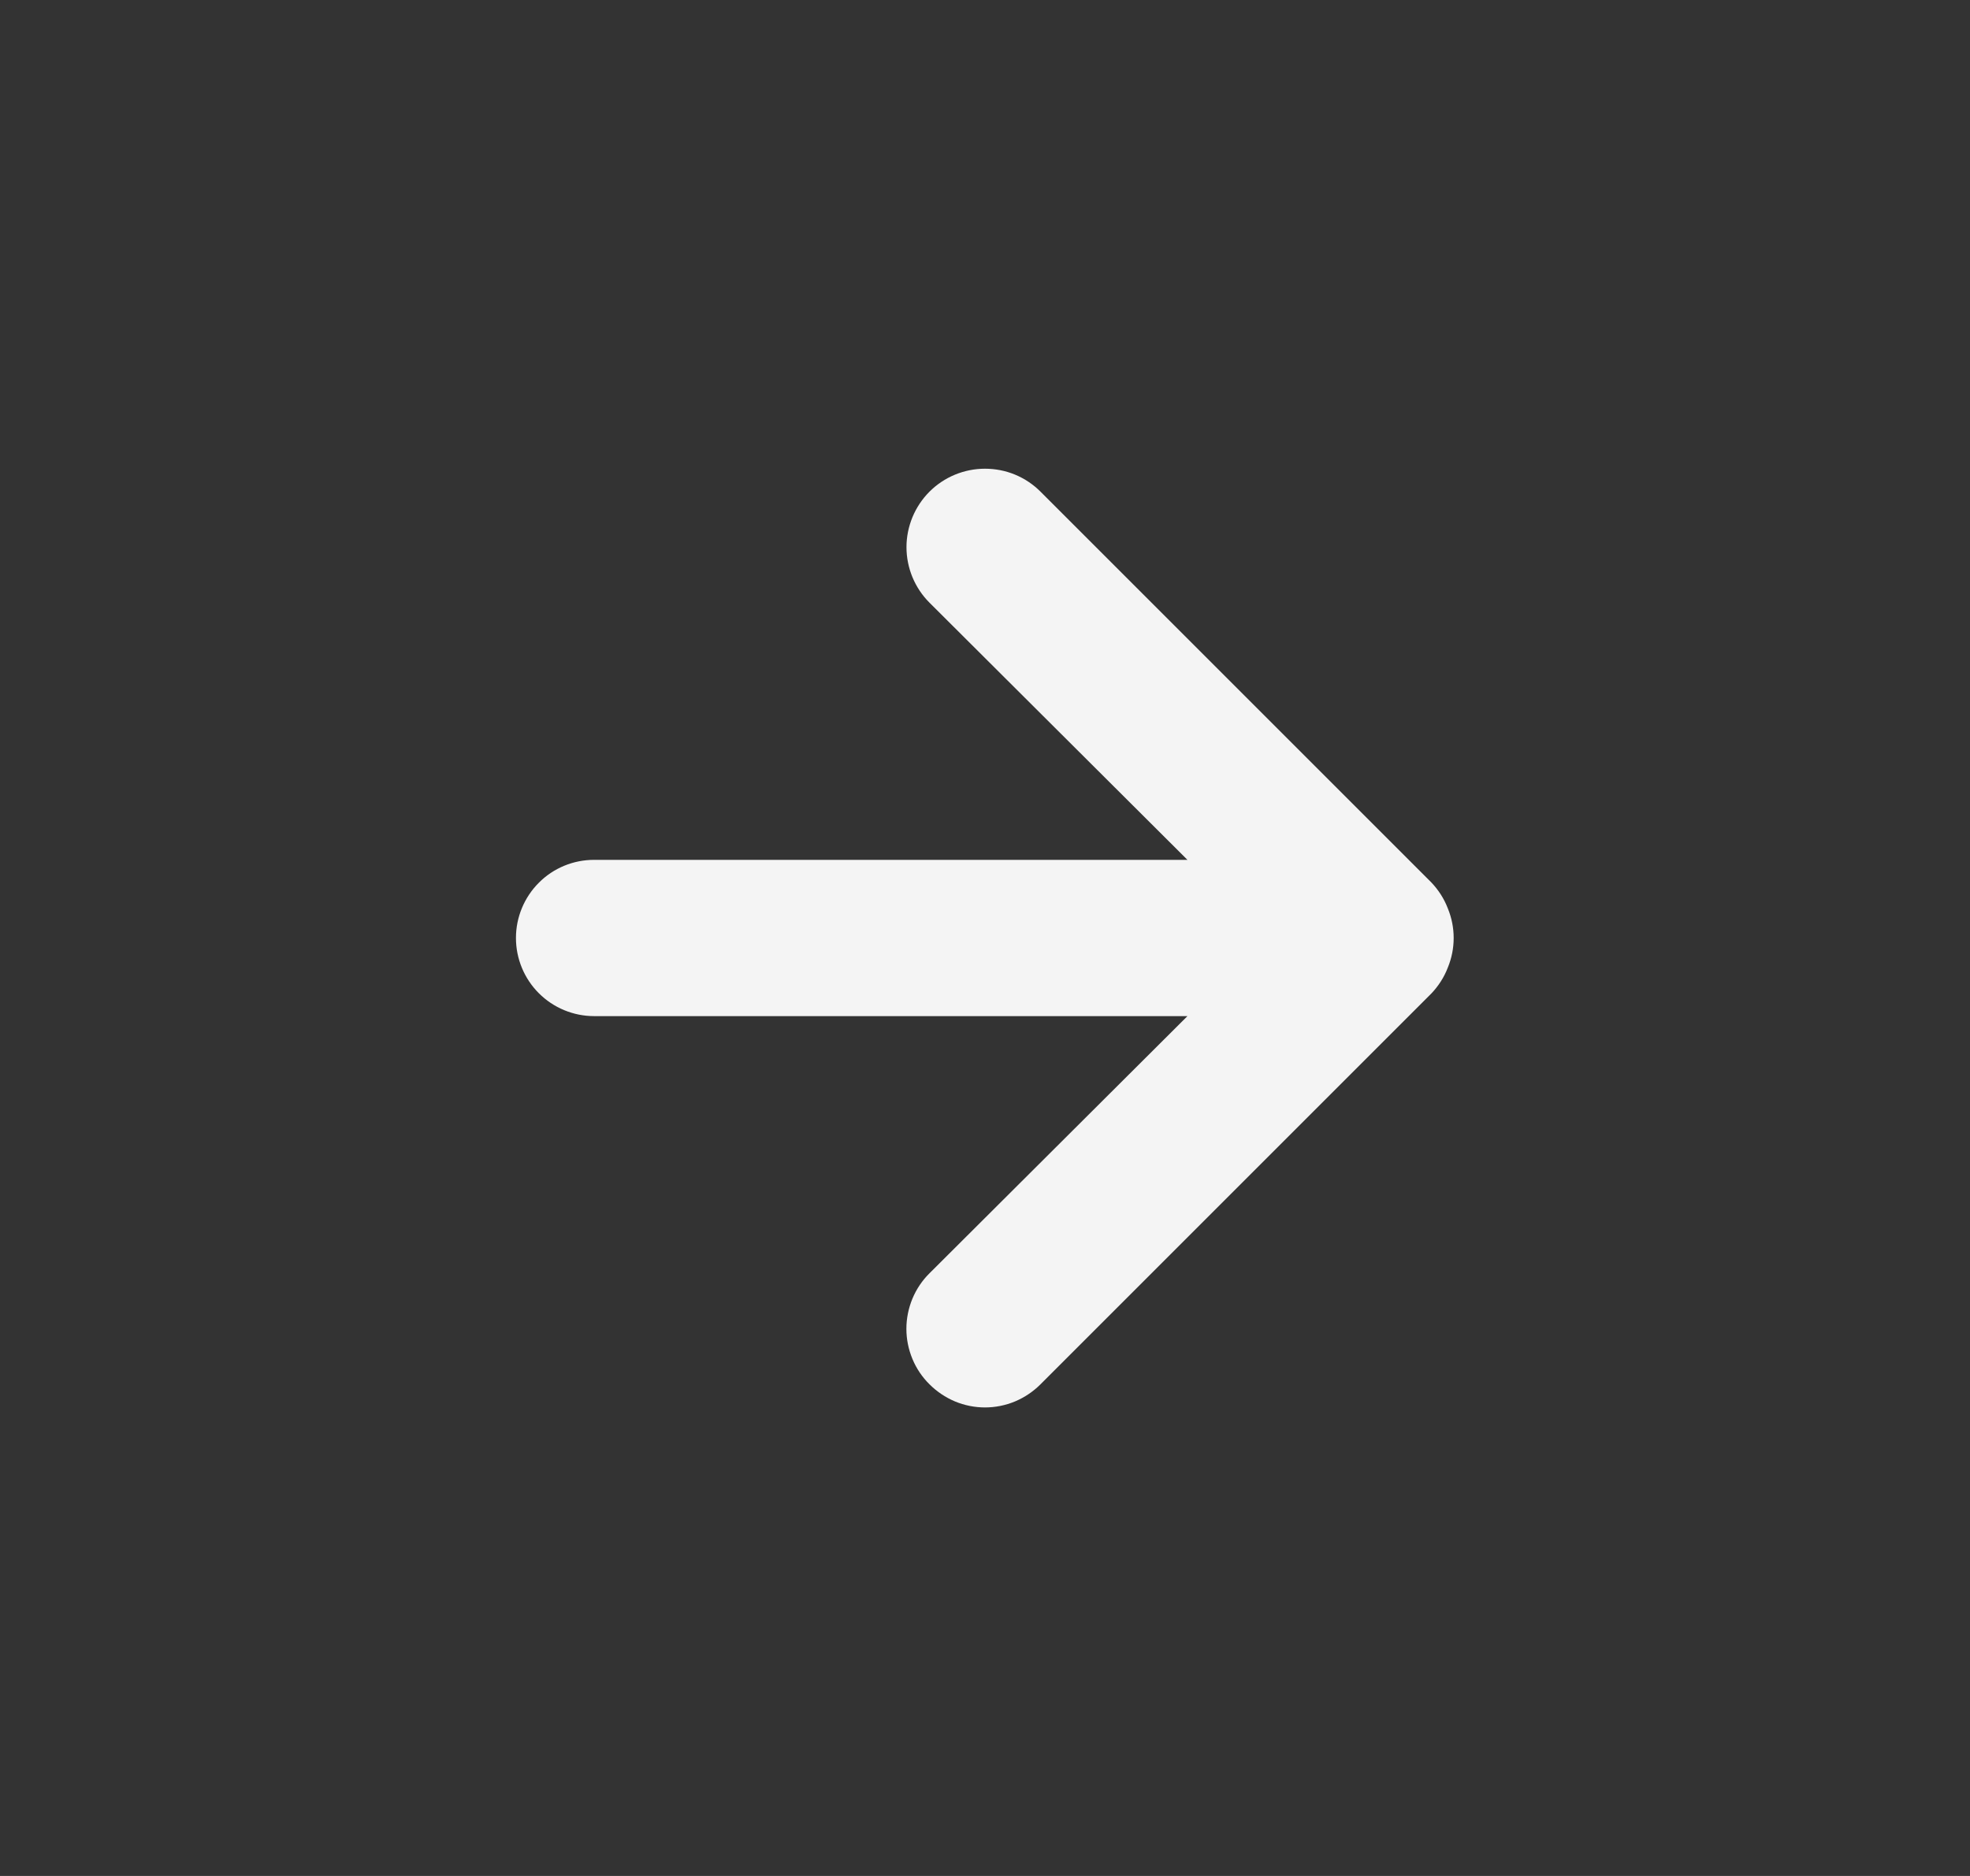
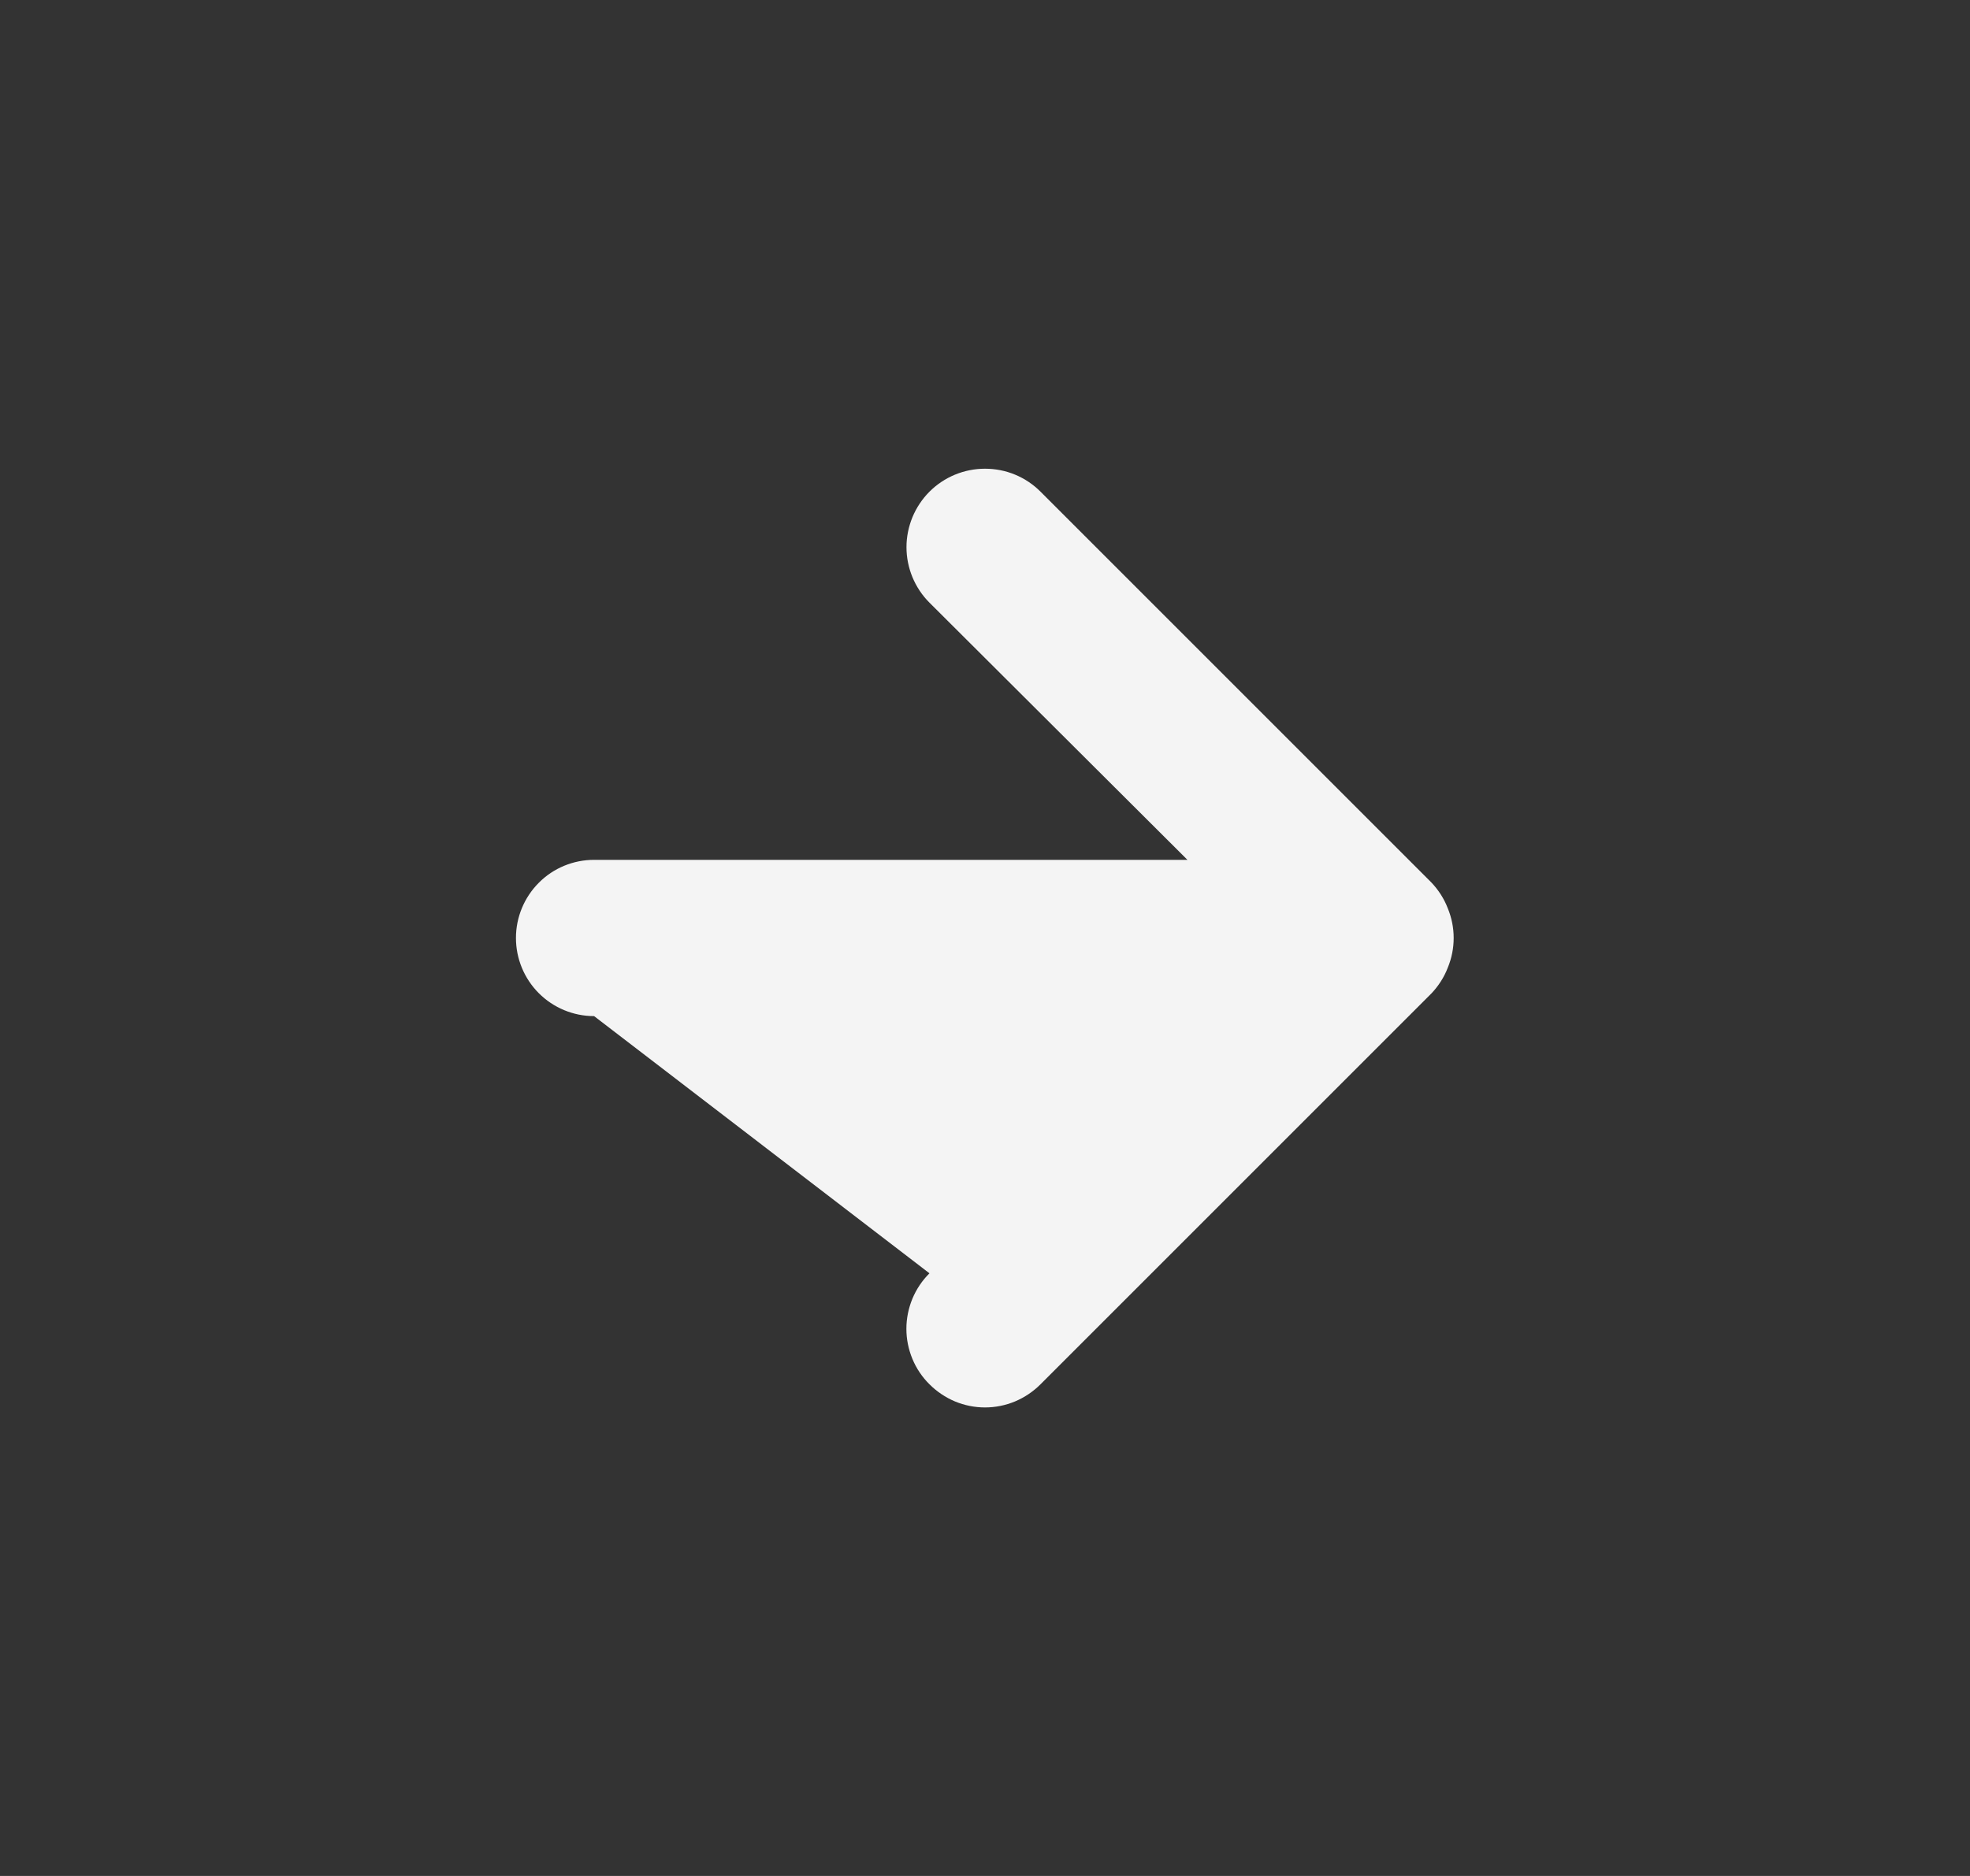
<svg xmlns="http://www.w3.org/2000/svg" width="21" height="20" viewBox="0 0 21 20" fill="none">
  <rect x="0" y="0" width="21" height="20" fill="#333333" stroke="none" />
-   <path d="M15.433 9.683C15.394 9.581 15.334 9.488 15.258 9.408L11.092 5.242C11.014 5.164 10.922 5.102 10.82 5.06C10.719 5.018 10.61 4.997 10.5 4.997C10.278 4.997 10.065 5.085 9.908 5.242C9.831 5.319 9.769 5.412 9.727 5.513C9.685 5.615 9.663 5.723 9.663 5.833C9.663 6.055 9.751 6.268 9.908 6.425L12.658 9.167H6.333C6.112 9.167 5.9 9.254 5.744 9.411C5.588 9.567 5.5 9.779 5.5 10C5.5 10.221 5.588 10.433 5.744 10.589C5.9 10.745 6.112 10.833 6.333 10.833H12.658L9.908 13.575C9.83 13.652 9.768 13.745 9.726 13.846C9.684 13.948 9.662 14.057 9.662 14.167C9.662 14.277 9.684 14.386 9.726 14.487C9.768 14.589 9.83 14.681 9.908 14.758C9.986 14.836 10.078 14.898 10.18 14.941C10.281 14.983 10.39 15.005 10.5 15.005C10.61 15.005 10.719 14.983 10.82 14.941C10.922 14.898 11.014 14.836 11.092 14.758L15.258 10.592C15.334 10.512 15.394 10.419 15.433 10.317C15.517 10.114 15.517 9.886 15.433 9.683Z" fill="#F4F4F4" />
+   <path d="M15.433 9.683C15.394 9.581 15.334 9.488 15.258 9.408L11.092 5.242C11.014 5.164 10.922 5.102 10.82 5.06C10.719 5.018 10.61 4.997 10.5 4.997C10.278 4.997 10.065 5.085 9.908 5.242C9.831 5.319 9.769 5.412 9.727 5.513C9.685 5.615 9.663 5.723 9.663 5.833C9.663 6.055 9.751 6.268 9.908 6.425L12.658 9.167H6.333C6.112 9.167 5.9 9.254 5.744 9.411C5.588 9.567 5.5 9.779 5.5 10C5.5 10.221 5.588 10.433 5.744 10.589C5.9 10.745 6.112 10.833 6.333 10.833L9.908 13.575C9.83 13.652 9.768 13.745 9.726 13.846C9.684 13.948 9.662 14.057 9.662 14.167C9.662 14.277 9.684 14.386 9.726 14.487C9.768 14.589 9.83 14.681 9.908 14.758C9.986 14.836 10.078 14.898 10.18 14.941C10.281 14.983 10.39 15.005 10.5 15.005C10.61 15.005 10.719 14.983 10.82 14.941C10.922 14.898 11.014 14.836 11.092 14.758L15.258 10.592C15.334 10.512 15.394 10.419 15.433 10.317C15.517 10.114 15.517 9.886 15.433 9.683Z" fill="#F4F4F4" />
</svg>